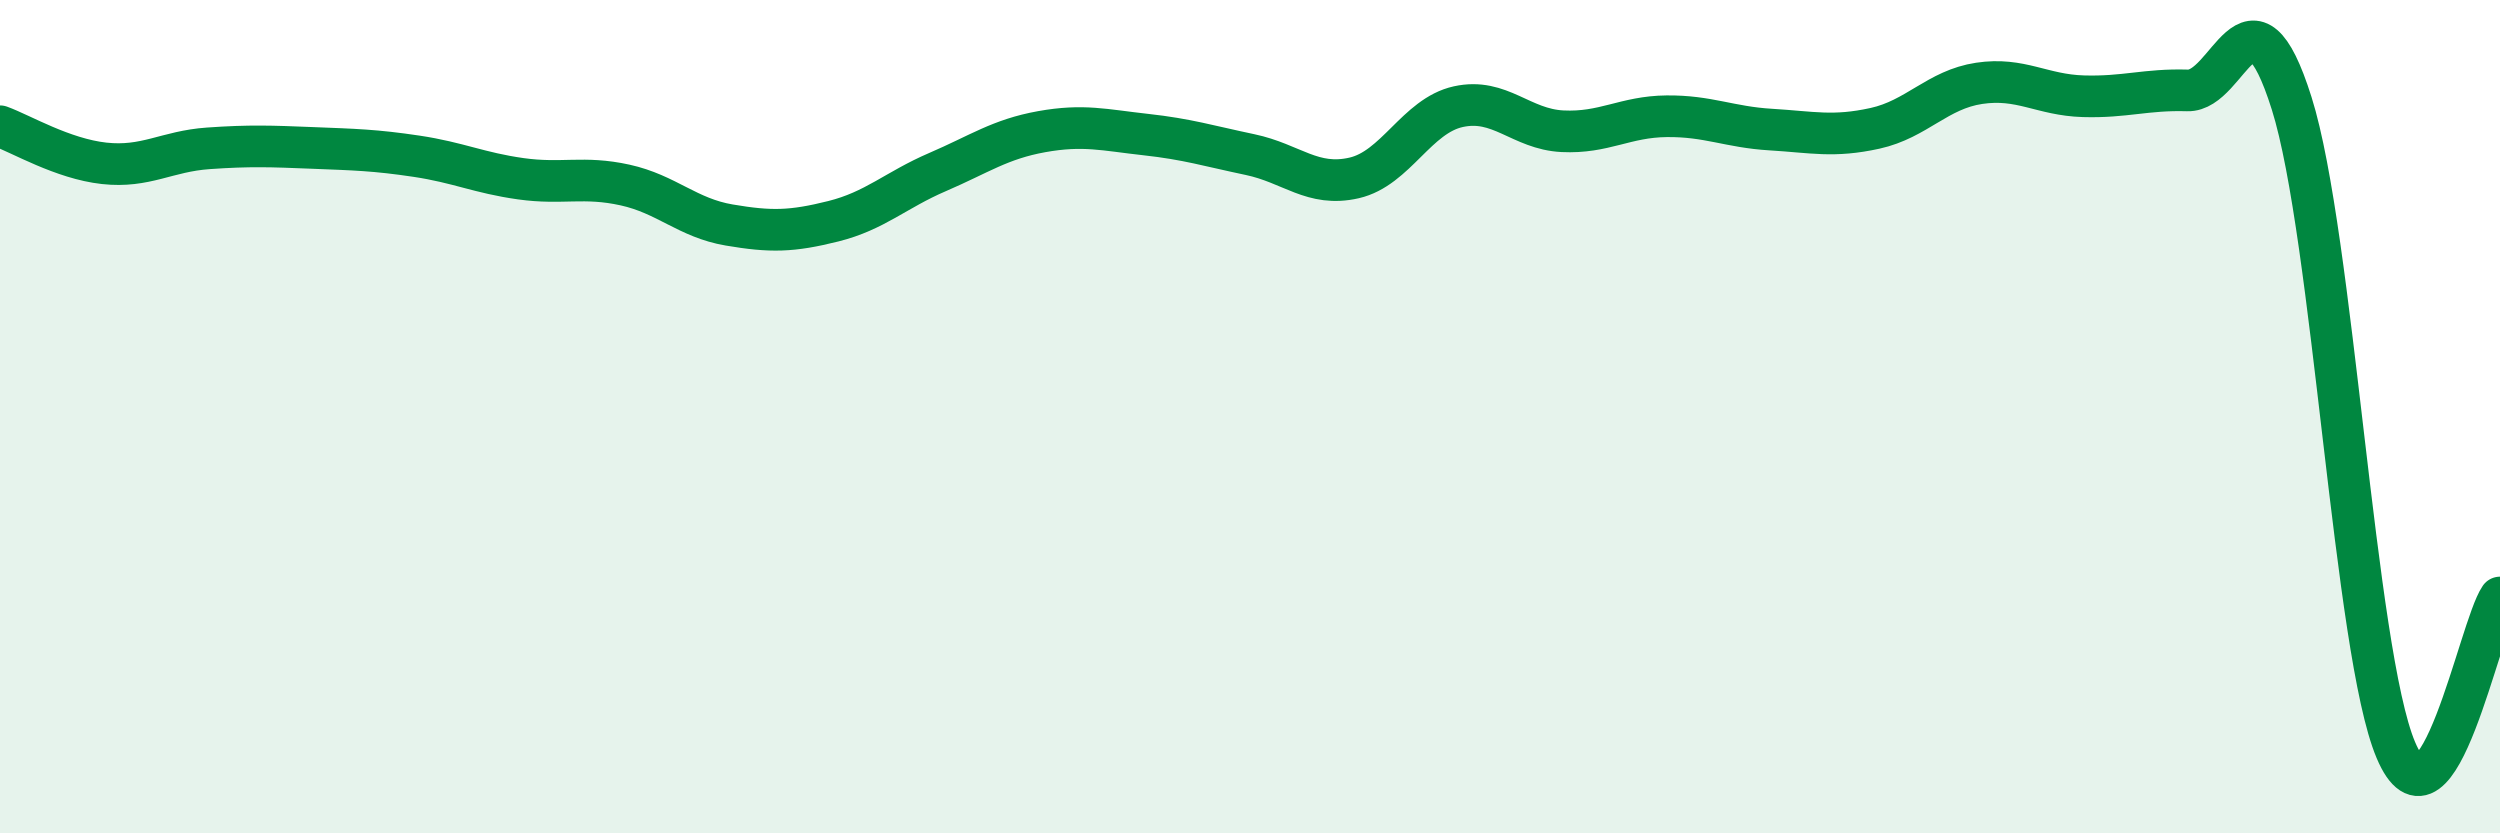
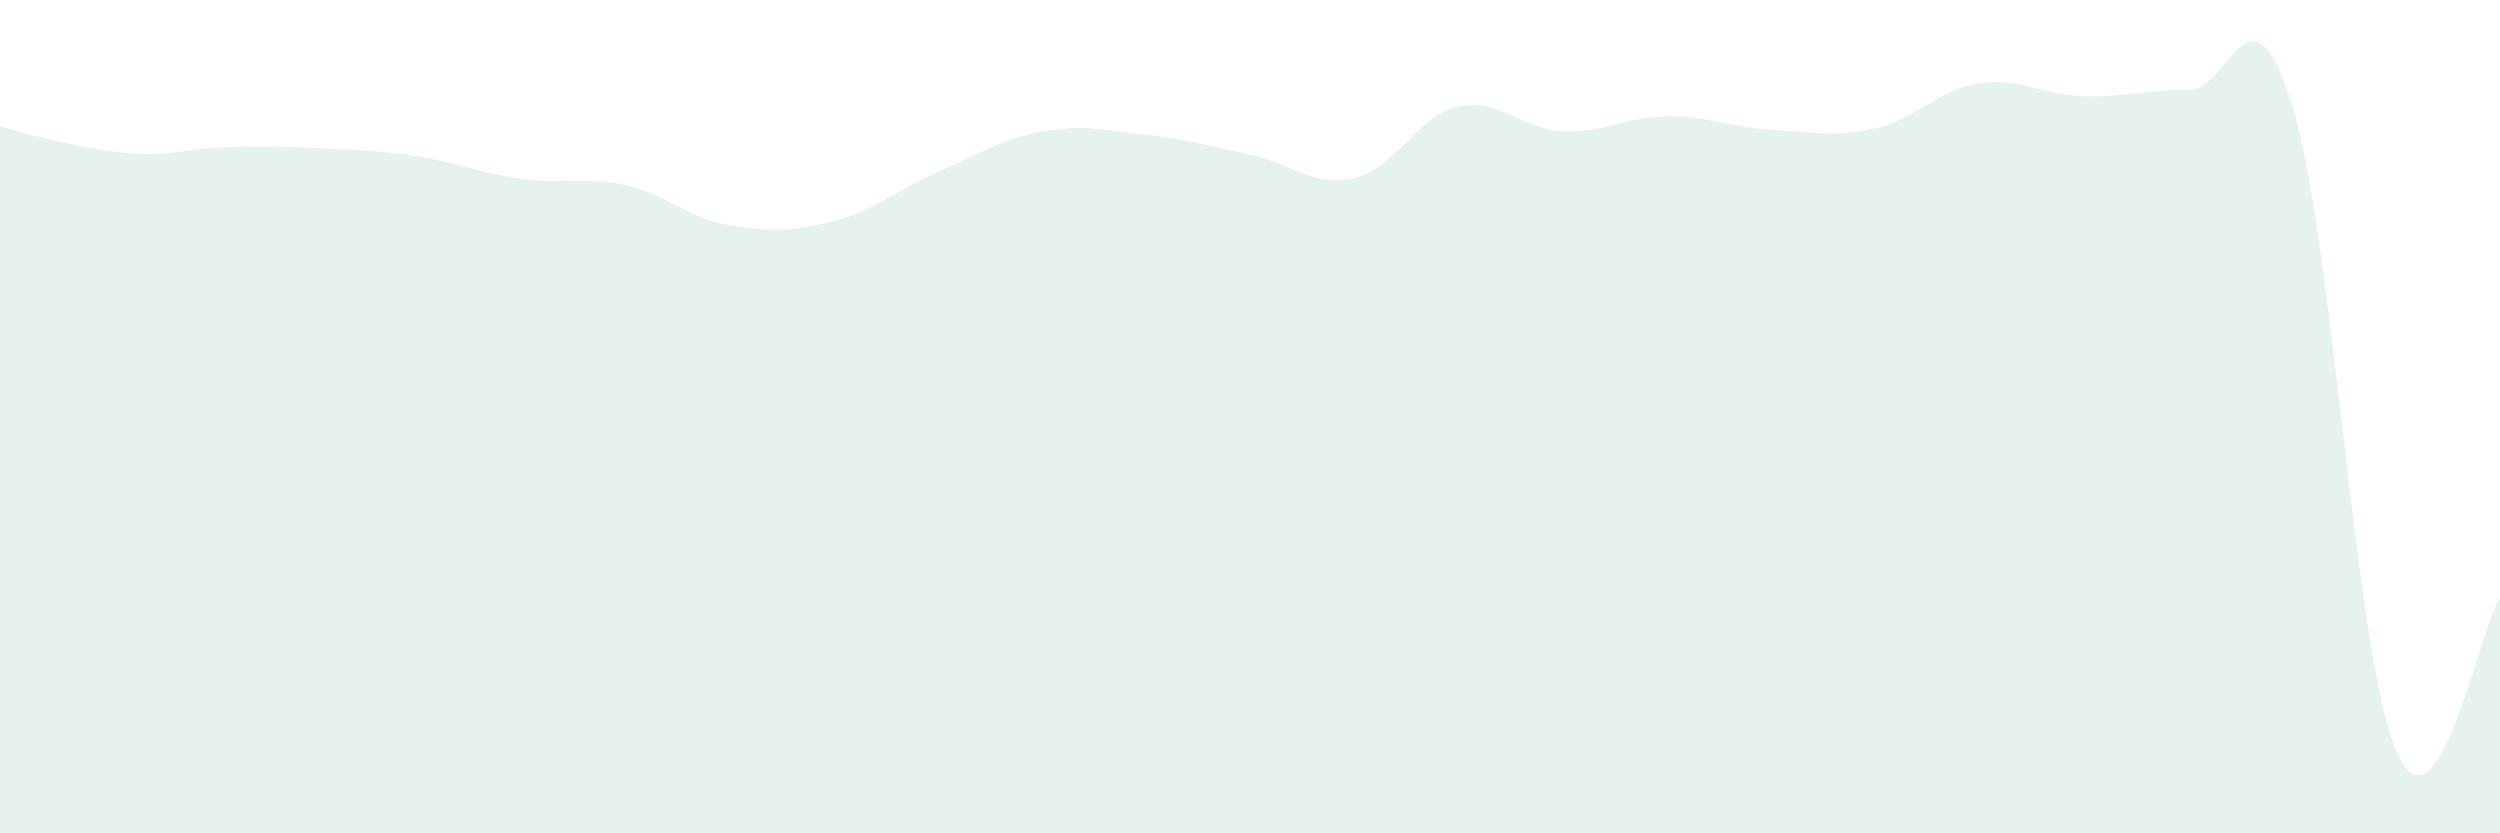
<svg xmlns="http://www.w3.org/2000/svg" width="60" height="20" viewBox="0 0 60 20">
-   <path d="M 0,3.03 C 0.5,3.21 1.5,3.81 2.5,3.92 C 3.5,4.03 4,3.63 5,3.56 C 6,3.49 6.5,3.51 7.5,3.55 C 8.5,3.59 9,3.6 10,3.75 C 11,3.9 11.5,4.15 12.5,4.29 C 13.5,4.43 14,4.22 15,4.44 C 16,4.66 16.5,5.23 17.5,5.4 C 18.5,5.57 19,5.56 20,5.31 C 21,5.06 21.5,4.56 22.5,4.13 C 23.5,3.7 24,3.34 25,3.16 C 26,2.98 26.5,3.12 27.5,3.23 C 28.5,3.34 29,3.5 30,3.71 C 31,3.92 31.5,4.5 32.5,4.27 C 33.5,4.04 34,2.78 35,2.56 C 36,2.34 36.5,3.1 37.5,3.15 C 38.5,3.2 39,2.8 40,2.79 C 41,2.78 41.5,3.05 42.5,3.11 C 43.5,3.17 44,3.3 45,3.08 C 46,2.86 46.5,2.15 47.5,2 C 48.5,1.85 49,2.28 50,2.31 C 51,2.34 51.5,2.14 52.5,2.17 C 53.5,2.2 54,-0.69 55,2.48 C 56,5.65 56.5,15.63 57.5,18 C 58.5,20.37 59.5,15.07 60,14.34L60 20L0 20Z" fill="#008740" opacity="0.1" stroke-linecap="round" stroke-linejoin="round" />
-   <path d="M 0,3.03 C 0.5,3.21 1.5,3.81 2.5,3.92 C 3.5,4.03 4,3.63 5,3.56 C 6,3.49 6.5,3.51 7.5,3.55 C 8.5,3.59 9,3.6 10,3.75 C 11,3.9 11.5,4.15 12.5,4.29 C 13.5,4.43 14,4.22 15,4.44 C 16,4.66 16.5,5.23 17.5,5.4 C 18.5,5.57 19,5.56 20,5.31 C 21,5.06 21.5,4.56 22.5,4.13 C 23.5,3.7 24,3.34 25,3.16 C 26,2.98 26.5,3.12 27.5,3.23 C 28.5,3.34 29,3.5 30,3.71 C 31,3.92 31.5,4.5 32.5,4.27 C 33.5,4.04 34,2.78 35,2.56 C 36,2.34 36.5,3.1 37.5,3.15 C 38.5,3.2 39,2.8 40,2.79 C 41,2.78 41.5,3.05 42.5,3.11 C 43.5,3.17 44,3.3 45,3.08 C 46,2.86 46.5,2.15 47.5,2 C 48.5,1.85 49,2.28 50,2.31 C 51,2.34 51.5,2.14 52.5,2.17 C 53.5,2.2 54,-0.69 55,2.48 C 56,5.65 56.5,15.63 57.5,18 C 58.5,20.37 59.5,15.07 60,14.34" stroke="#008740" stroke-width="1" fill="none" stroke-linecap="round" stroke-linejoin="round" />
+   <path d="M 0,3.03 C 3.5,4.03 4,3.63 5,3.56 C 6,3.49 6.5,3.51 7.5,3.55 C 8.5,3.59 9,3.6 10,3.75 C 11,3.9 11.5,4.15 12.5,4.29 C 13.5,4.43 14,4.22 15,4.44 C 16,4.66 16.5,5.23 17.5,5.4 C 18.5,5.57 19,5.56 20,5.31 C 21,5.06 21.5,4.56 22.5,4.13 C 23.5,3.7 24,3.34 25,3.16 C 26,2.98 26.5,3.12 27.5,3.23 C 28.5,3.34 29,3.5 30,3.71 C 31,3.92 31.5,4.5 32.5,4.27 C 33.5,4.04 34,2.78 35,2.56 C 36,2.34 36.5,3.1 37.5,3.15 C 38.5,3.2 39,2.8 40,2.79 C 41,2.78 41.5,3.05 42.5,3.11 C 43.5,3.17 44,3.3 45,3.08 C 46,2.86 46.5,2.15 47.5,2 C 48.5,1.85 49,2.28 50,2.31 C 51,2.34 51.5,2.14 52.5,2.17 C 53.5,2.2 54,-0.69 55,2.48 C 56,5.65 56.5,15.63 57.5,18 C 58.5,20.37 59.5,15.07 60,14.34L60 20L0 20Z" fill="#008740" opacity="0.1" stroke-linecap="round" stroke-linejoin="round" />
</svg>